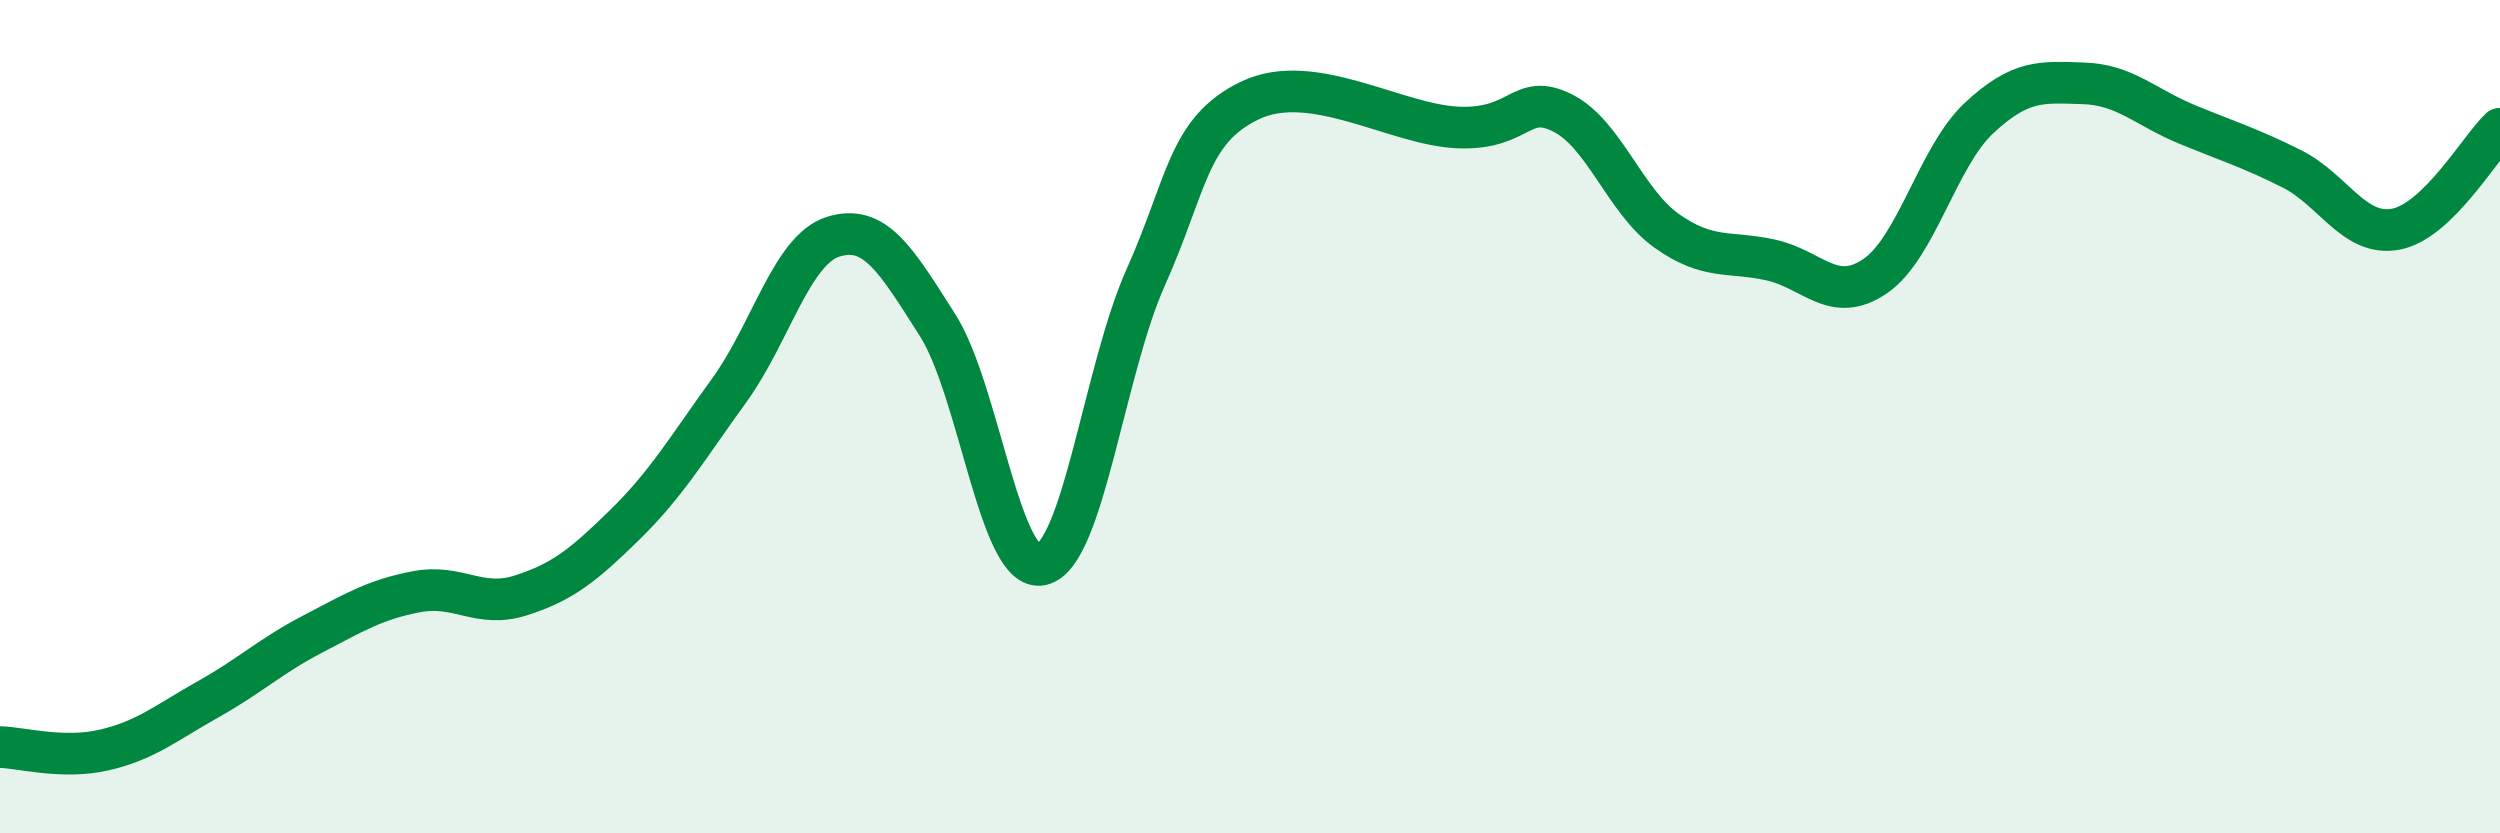
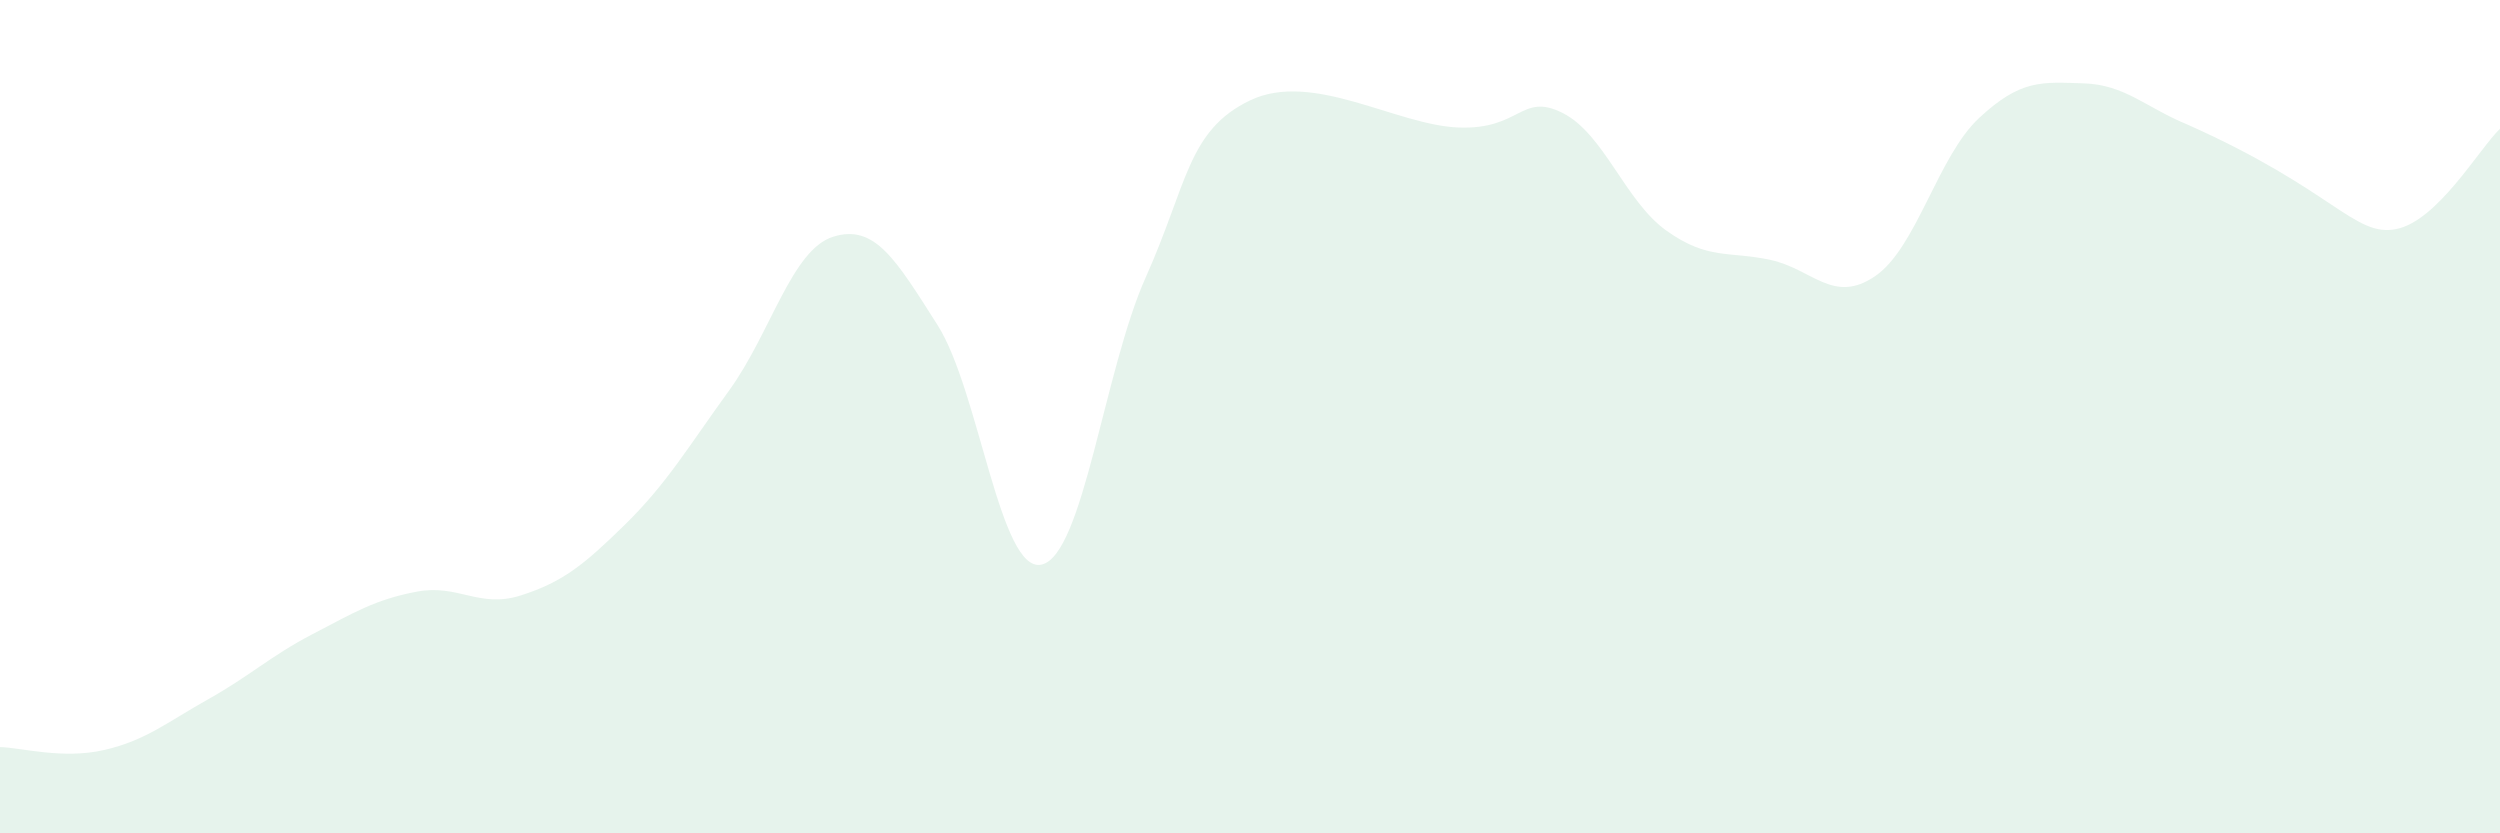
<svg xmlns="http://www.w3.org/2000/svg" width="60" height="20" viewBox="0 0 60 20">
-   <path d="M 0,17.93 C 0.5,17.94 1.5,18.23 2.5,18 C 3.5,17.77 4,17.34 5,16.78 C 6,16.22 6.5,15.74 7.5,15.22 C 8.5,14.7 9,14.39 10,14.2 C 11,14.01 11.5,14.61 12.5,14.29 C 13.5,13.97 14,13.57 15,12.59 C 16,11.61 16.5,10.75 17.5,9.37 C 18.5,7.99 19,5.99 20,5.68 C 21,5.37 21.5,6.23 22.5,7.8 C 23.5,9.37 24,13.78 25,13.55 C 26,13.32 26.5,8.88 27.5,6.65 C 28.5,4.42 28.5,3.13 30,2.41 C 31.5,1.69 33.5,3 35,3.06 C 36.5,3.12 36.5,2.21 37.5,2.71 C 38.5,3.21 39,4.83 40,5.54 C 41,6.25 41.5,6.02 42.5,6.24 C 43.5,6.46 44,7.31 45,6.63 C 46,5.95 46.5,3.76 47.5,2.83 C 48.5,1.9 49,1.97 50,2 C 51,2.03 51.5,2.58 52.5,2.99 C 53.5,3.4 54,3.55 55,4.05 C 56,4.55 56.5,5.69 57.5,5.5 C 58.5,5.31 59.5,3.57 60,3.09L60 20L0 20Z" fill="#008740" opacity="0.1" stroke-linecap="round" stroke-linejoin="round" />
-   <path d="M 0,17.93 C 0.5,17.94 1.5,18.23 2.5,18 C 3.5,17.77 4,17.34 5,16.78 C 6,16.22 6.5,15.74 7.5,15.22 C 8.5,14.7 9,14.39 10,14.2 C 11,14.01 11.5,14.61 12.5,14.29 C 13.5,13.97 14,13.57 15,12.59 C 16,11.61 16.5,10.75 17.5,9.37 C 18.5,7.99 19,5.99 20,5.68 C 21,5.37 21.5,6.23 22.5,7.8 C 23.5,9.37 24,13.78 25,13.55 C 26,13.32 26.5,8.88 27.5,6.65 C 28.5,4.42 28.5,3.13 30,2.41 C 31.5,1.69 33.5,3 35,3.06 C 36.5,3.12 36.5,2.21 37.5,2.71 C 38.5,3.21 39,4.83 40,5.54 C 41,6.25 41.5,6.02 42.5,6.24 C 43.5,6.46 44,7.31 45,6.63 C 46,5.95 46.5,3.76 47.5,2.83 C 48.5,1.9 49,1.97 50,2 C 51,2.03 51.5,2.58 52.5,2.99 C 53.5,3.4 54,3.55 55,4.05 C 56,4.55 56.5,5.69 57.5,5.5 C 58.5,5.31 59.5,3.57 60,3.09" stroke="#008740" stroke-width="1" fill="none" stroke-linecap="round" stroke-linejoin="round" />
+   <path d="M 0,17.93 C 0.5,17.94 1.5,18.23 2.5,18 C 3.5,17.77 4,17.34 5,16.78 C 6,16.22 6.5,15.74 7.5,15.22 C 8.5,14.7 9,14.39 10,14.2 C 11,14.01 11.5,14.61 12.5,14.29 C 13.5,13.97 14,13.57 15,12.59 C 16,11.61 16.5,10.75 17.5,9.37 C 18.5,7.99 19,5.99 20,5.68 C 21,5.37 21.5,6.23 22.5,7.8 C 23.5,9.37 24,13.78 25,13.55 C 26,13.32 26.5,8.88 27.5,6.65 C 28.5,4.42 28.5,3.13 30,2.41 C 31.5,1.69 33.5,3 35,3.06 C 36.5,3.12 36.5,2.21 37.5,2.71 C 38.5,3.21 39,4.83 40,5.54 C 41,6.25 41.5,6.02 42.5,6.24 C 43.5,6.46 44,7.31 45,6.63 C 46,5.95 46.5,3.76 47.5,2.83 C 48.5,1.9 49,1.97 50,2 C 51,2.03 51.5,2.58 52.5,2.99 C 56,4.55 56.5,5.69 57.5,5.5 C 58.5,5.31 59.5,3.57 60,3.09L60 20L0 20Z" fill="#008740" opacity="0.1" stroke-linecap="round" stroke-linejoin="round" />
</svg>